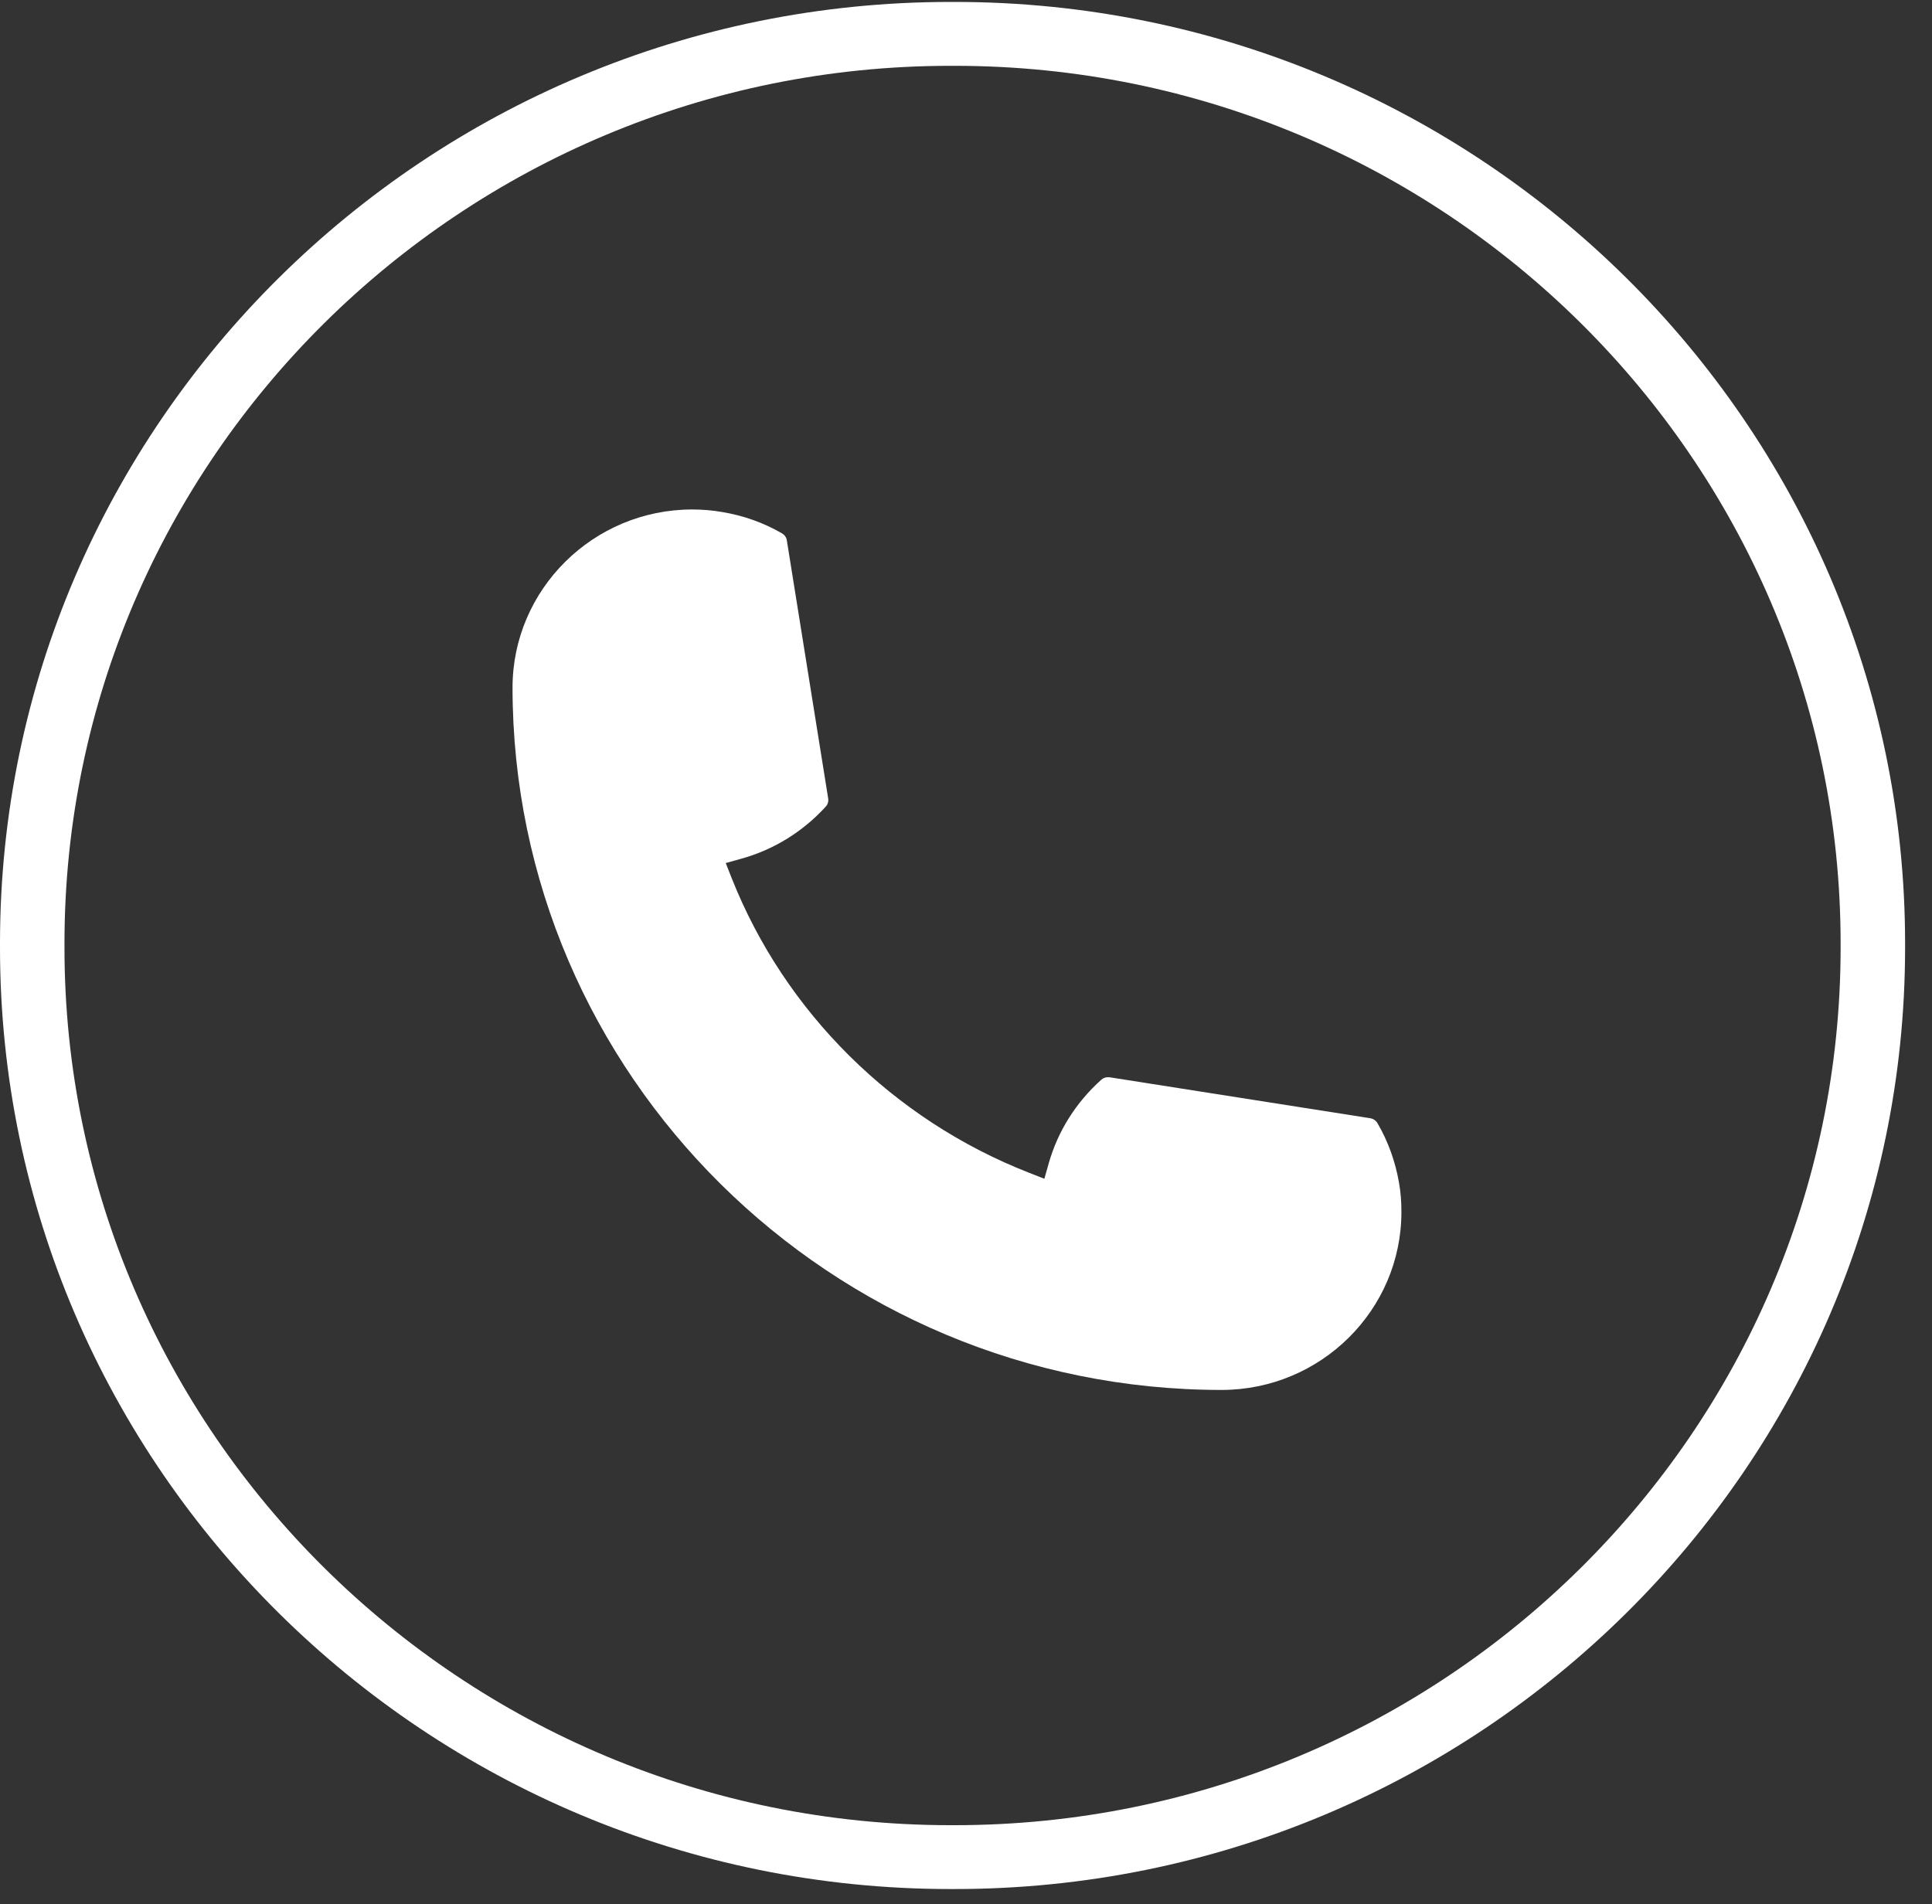
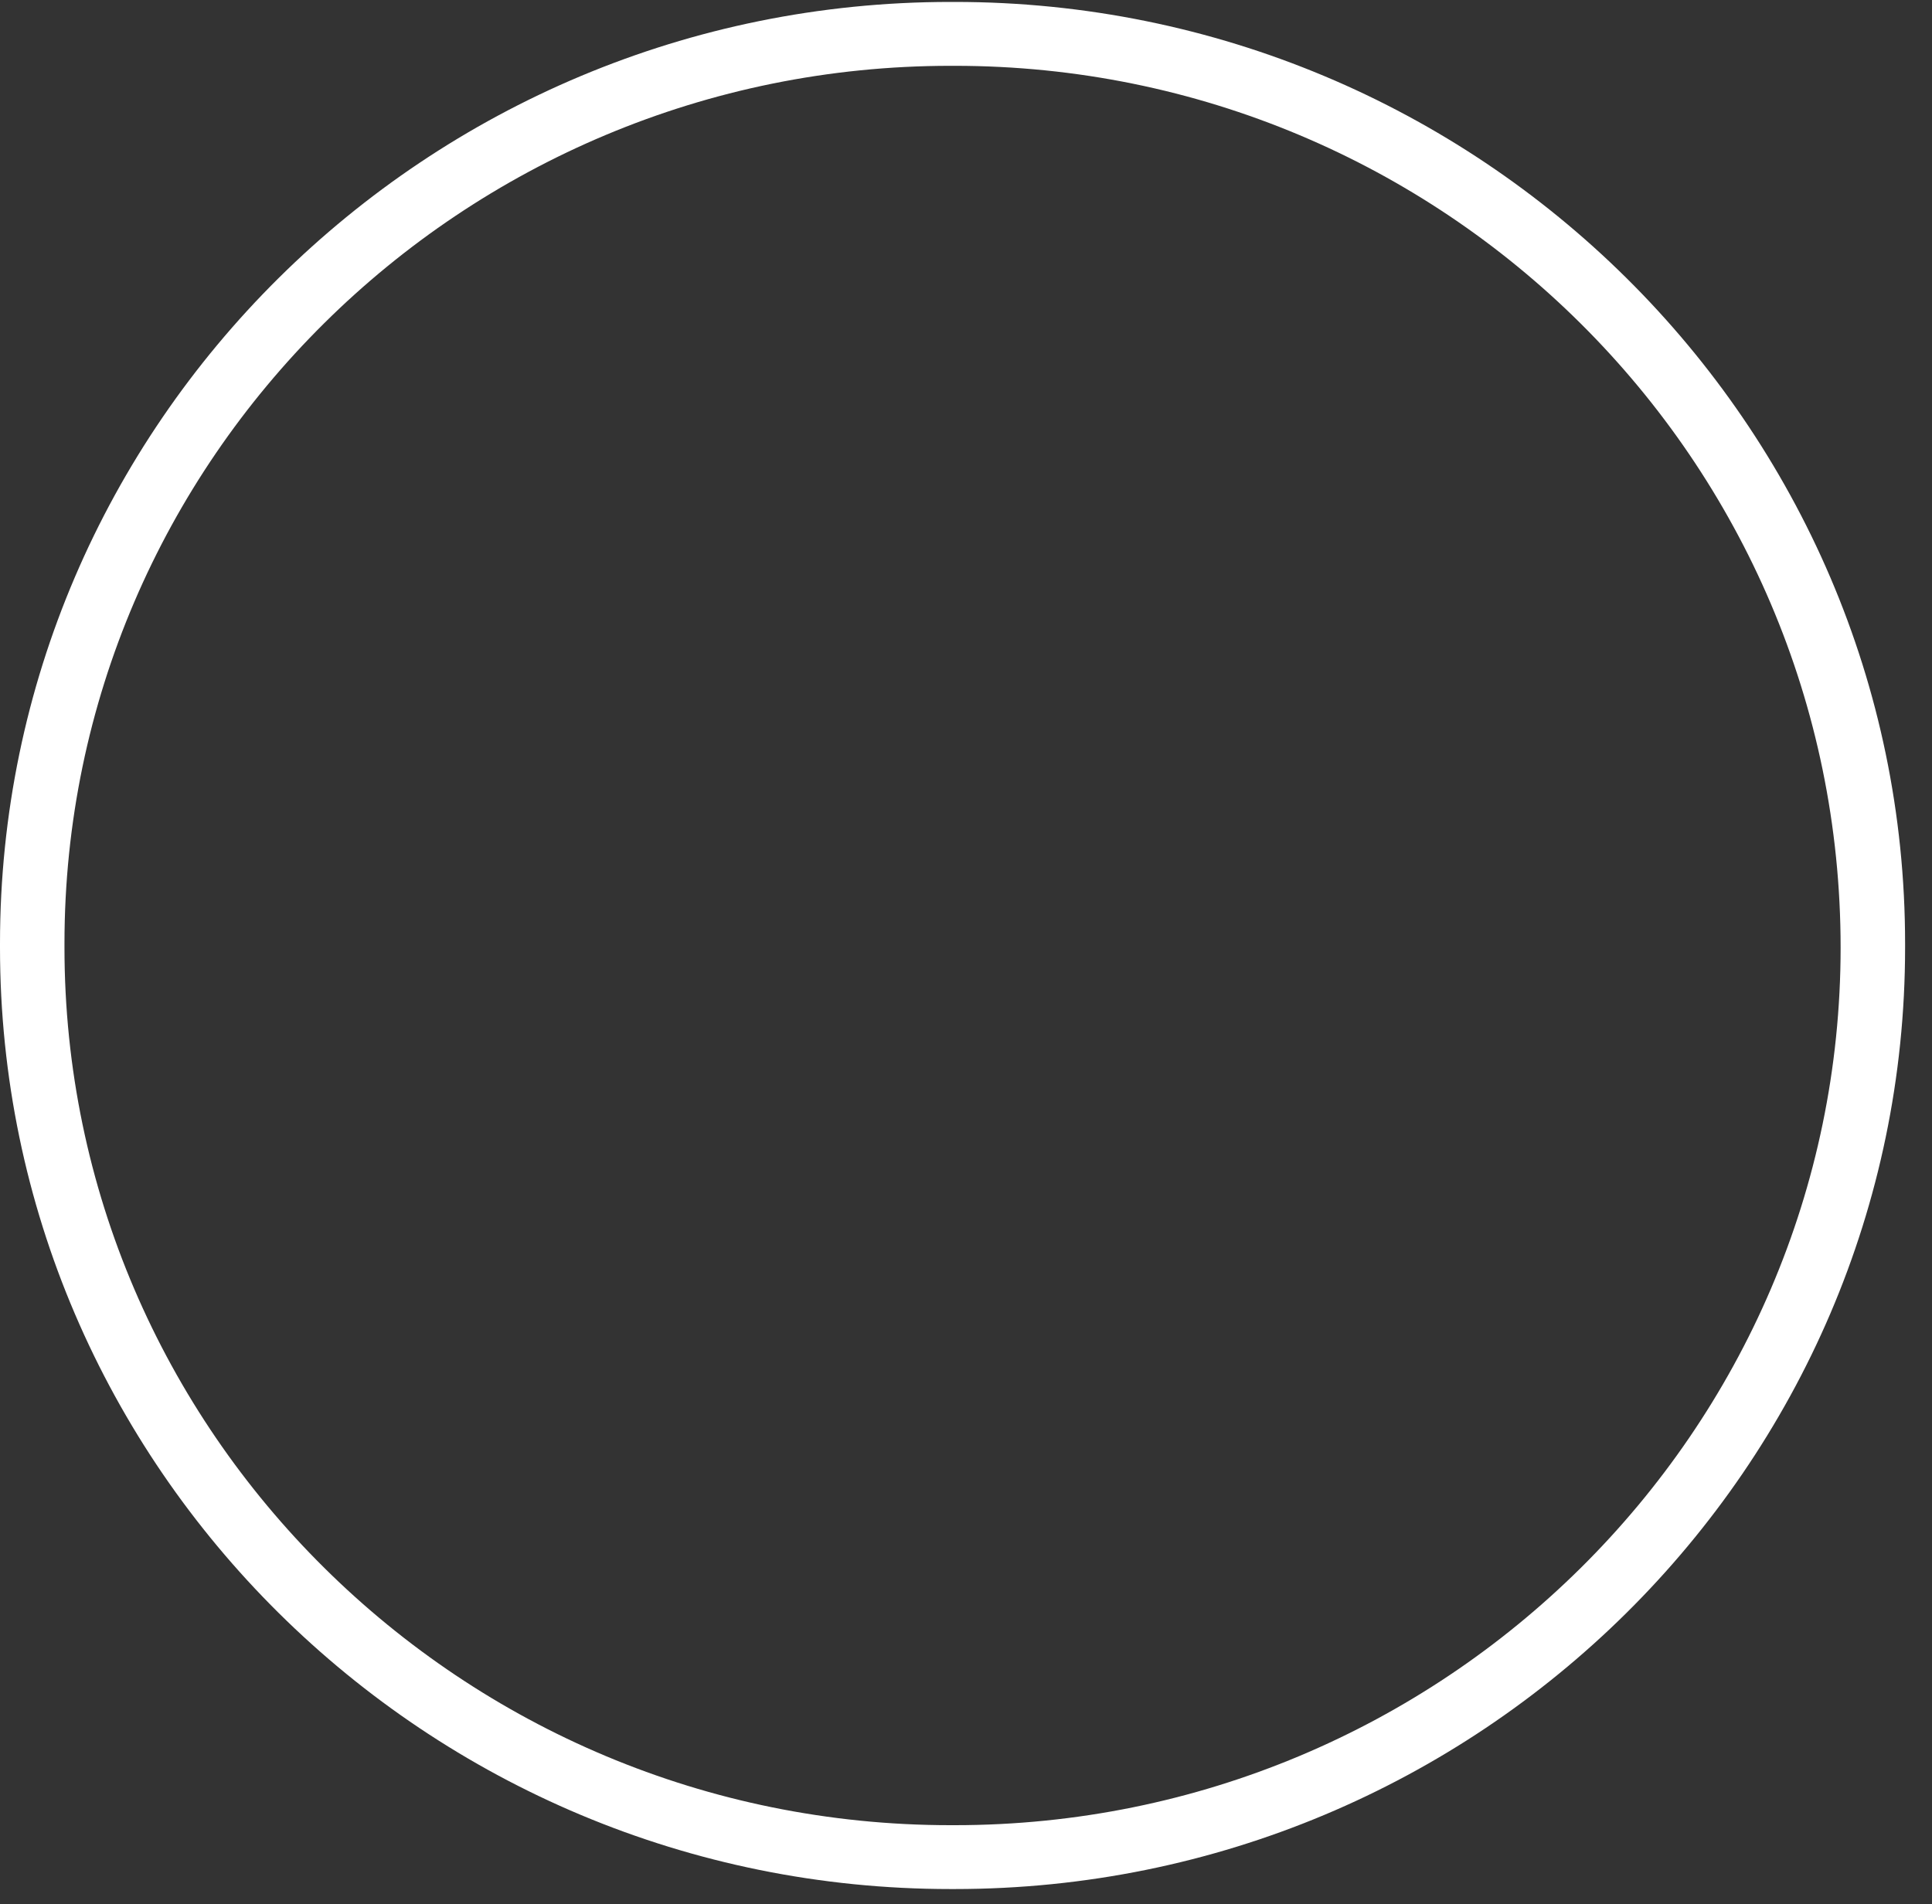
<svg xmlns="http://www.w3.org/2000/svg" width="70" height="69" viewBox="0 0 70 69" fill="none">
  <rect x="0" y="0" width="70" height="69" fill="#333333" stroke="none" />
-   <path d="M34.589 68.45H34.437C15.448 68.45 0 53.146 0 34.336V34.185C0 15.374 15.448 0.07 34.437 0.07H34.589C53.577 0.07 69.025 15.374 69.025 34.185V34.336C69.025 53.146 53.577 68.45 34.589 68.45ZM34.437 2.385C16.736 2.385 2.336 16.65 2.336 34.185V34.336C2.336 51.871 16.736 66.136 34.437 66.136H34.589C52.289 66.136 66.689 51.871 66.689 34.336V34.185C66.689 16.65 52.289 2.385 34.589 2.385H34.437Z" fill="white" />
-   <path d="M44.265 50.365C30.099 50.365 18.574 38.944 18.57 24.911C18.574 21.354 21.498 18.461 25.081 18.461C25.45 18.461 25.814 18.492 26.163 18.553C26.931 18.68 27.66 18.937 28.331 19.325C28.428 19.383 28.494 19.475 28.509 19.583L30.006 28.929C30.025 29.041 29.991 29.148 29.917 29.229C29.091 30.136 28.036 30.789 26.861 31.115L26.295 31.273L26.508 31.814C28.439 36.685 32.371 40.577 37.292 42.498L37.839 42.713L37.998 42.152C38.328 40.988 38.987 39.943 39.902 39.125C39.968 39.063 40.057 39.033 40.147 39.033C40.166 39.033 40.185 39.033 40.209 39.036L49.643 40.519C49.756 40.538 49.849 40.6 49.907 40.696C50.295 41.361 50.555 42.087 50.687 42.847C50.749 43.185 50.776 43.543 50.776 43.915C50.776 47.469 47.856 50.361 44.265 50.365Z" fill="white" />
+   <path d="M34.589 68.45H34.437C15.448 68.45 0 53.146 0 34.336V34.185C0 15.374 15.448 0.07 34.437 0.07H34.589C53.577 0.07 69.025 15.374 69.025 34.185V34.336C69.025 53.146 53.577 68.45 34.589 68.45ZM34.437 2.385C16.736 2.385 2.336 16.65 2.336 34.185V34.336C2.336 51.871 16.736 66.136 34.437 66.136H34.589C52.289 66.136 66.689 51.871 66.689 34.336C66.689 16.65 52.289 2.385 34.589 2.385H34.437Z" fill="white" />
</svg>